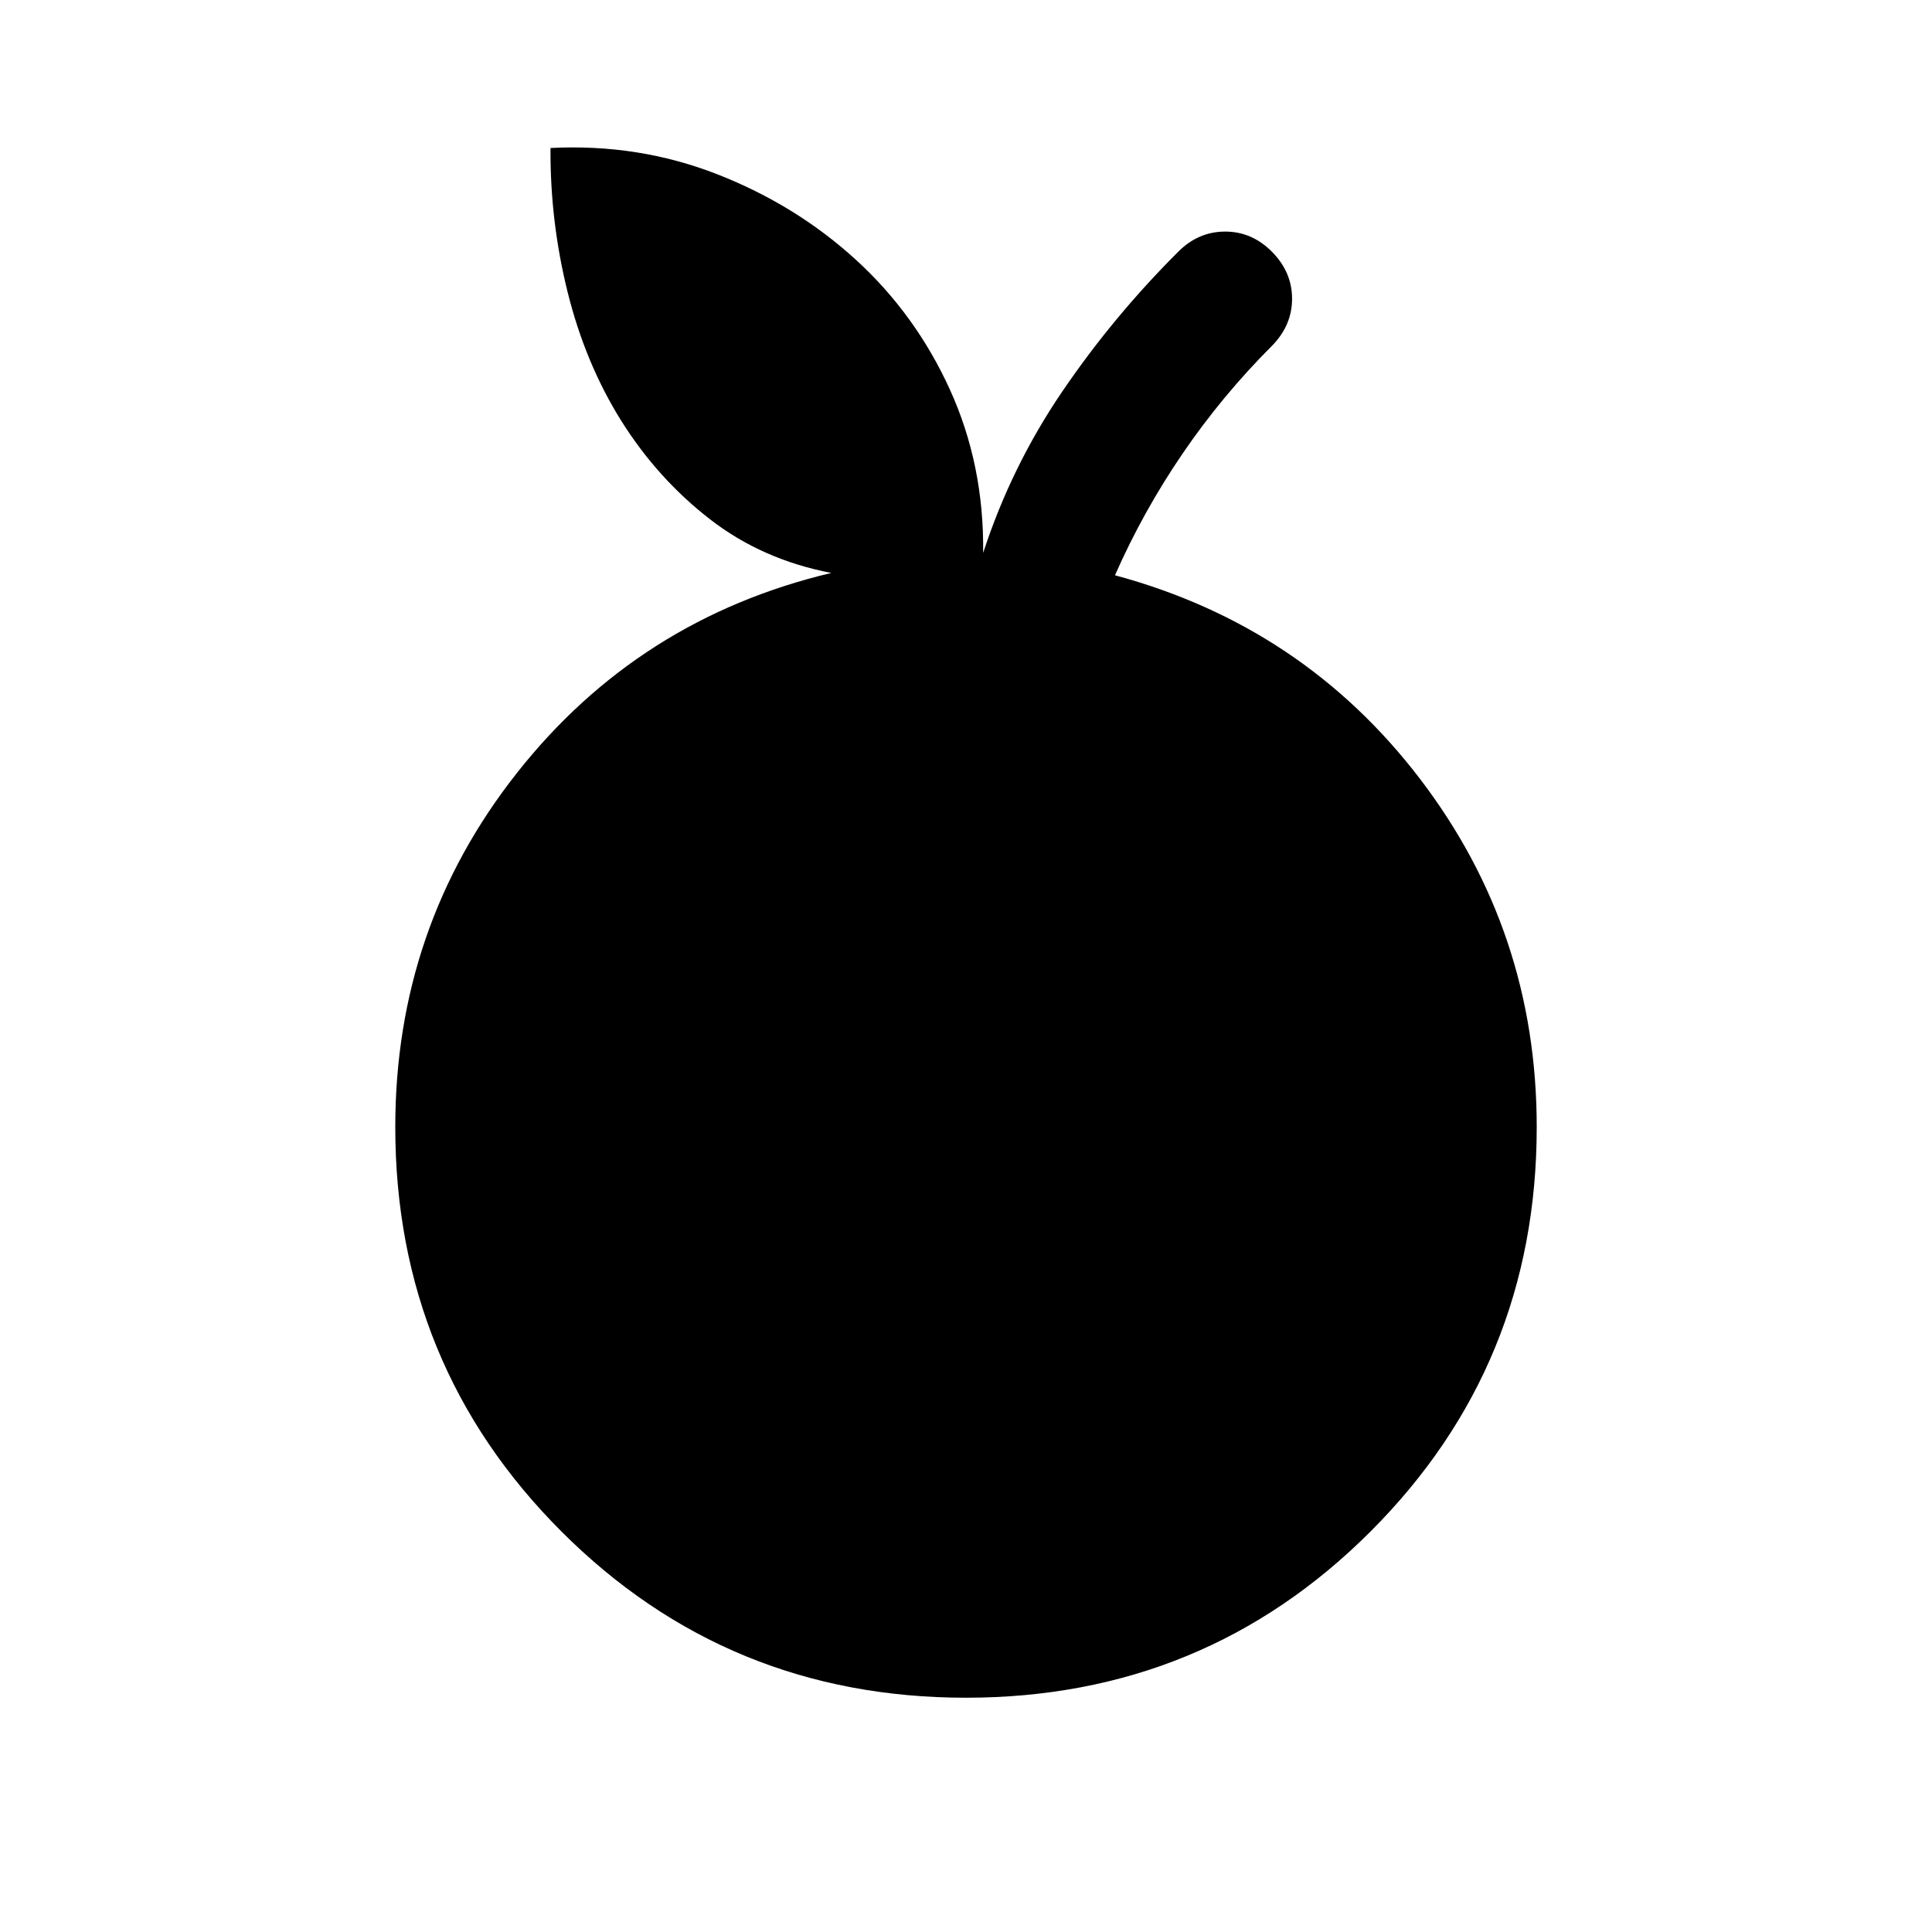
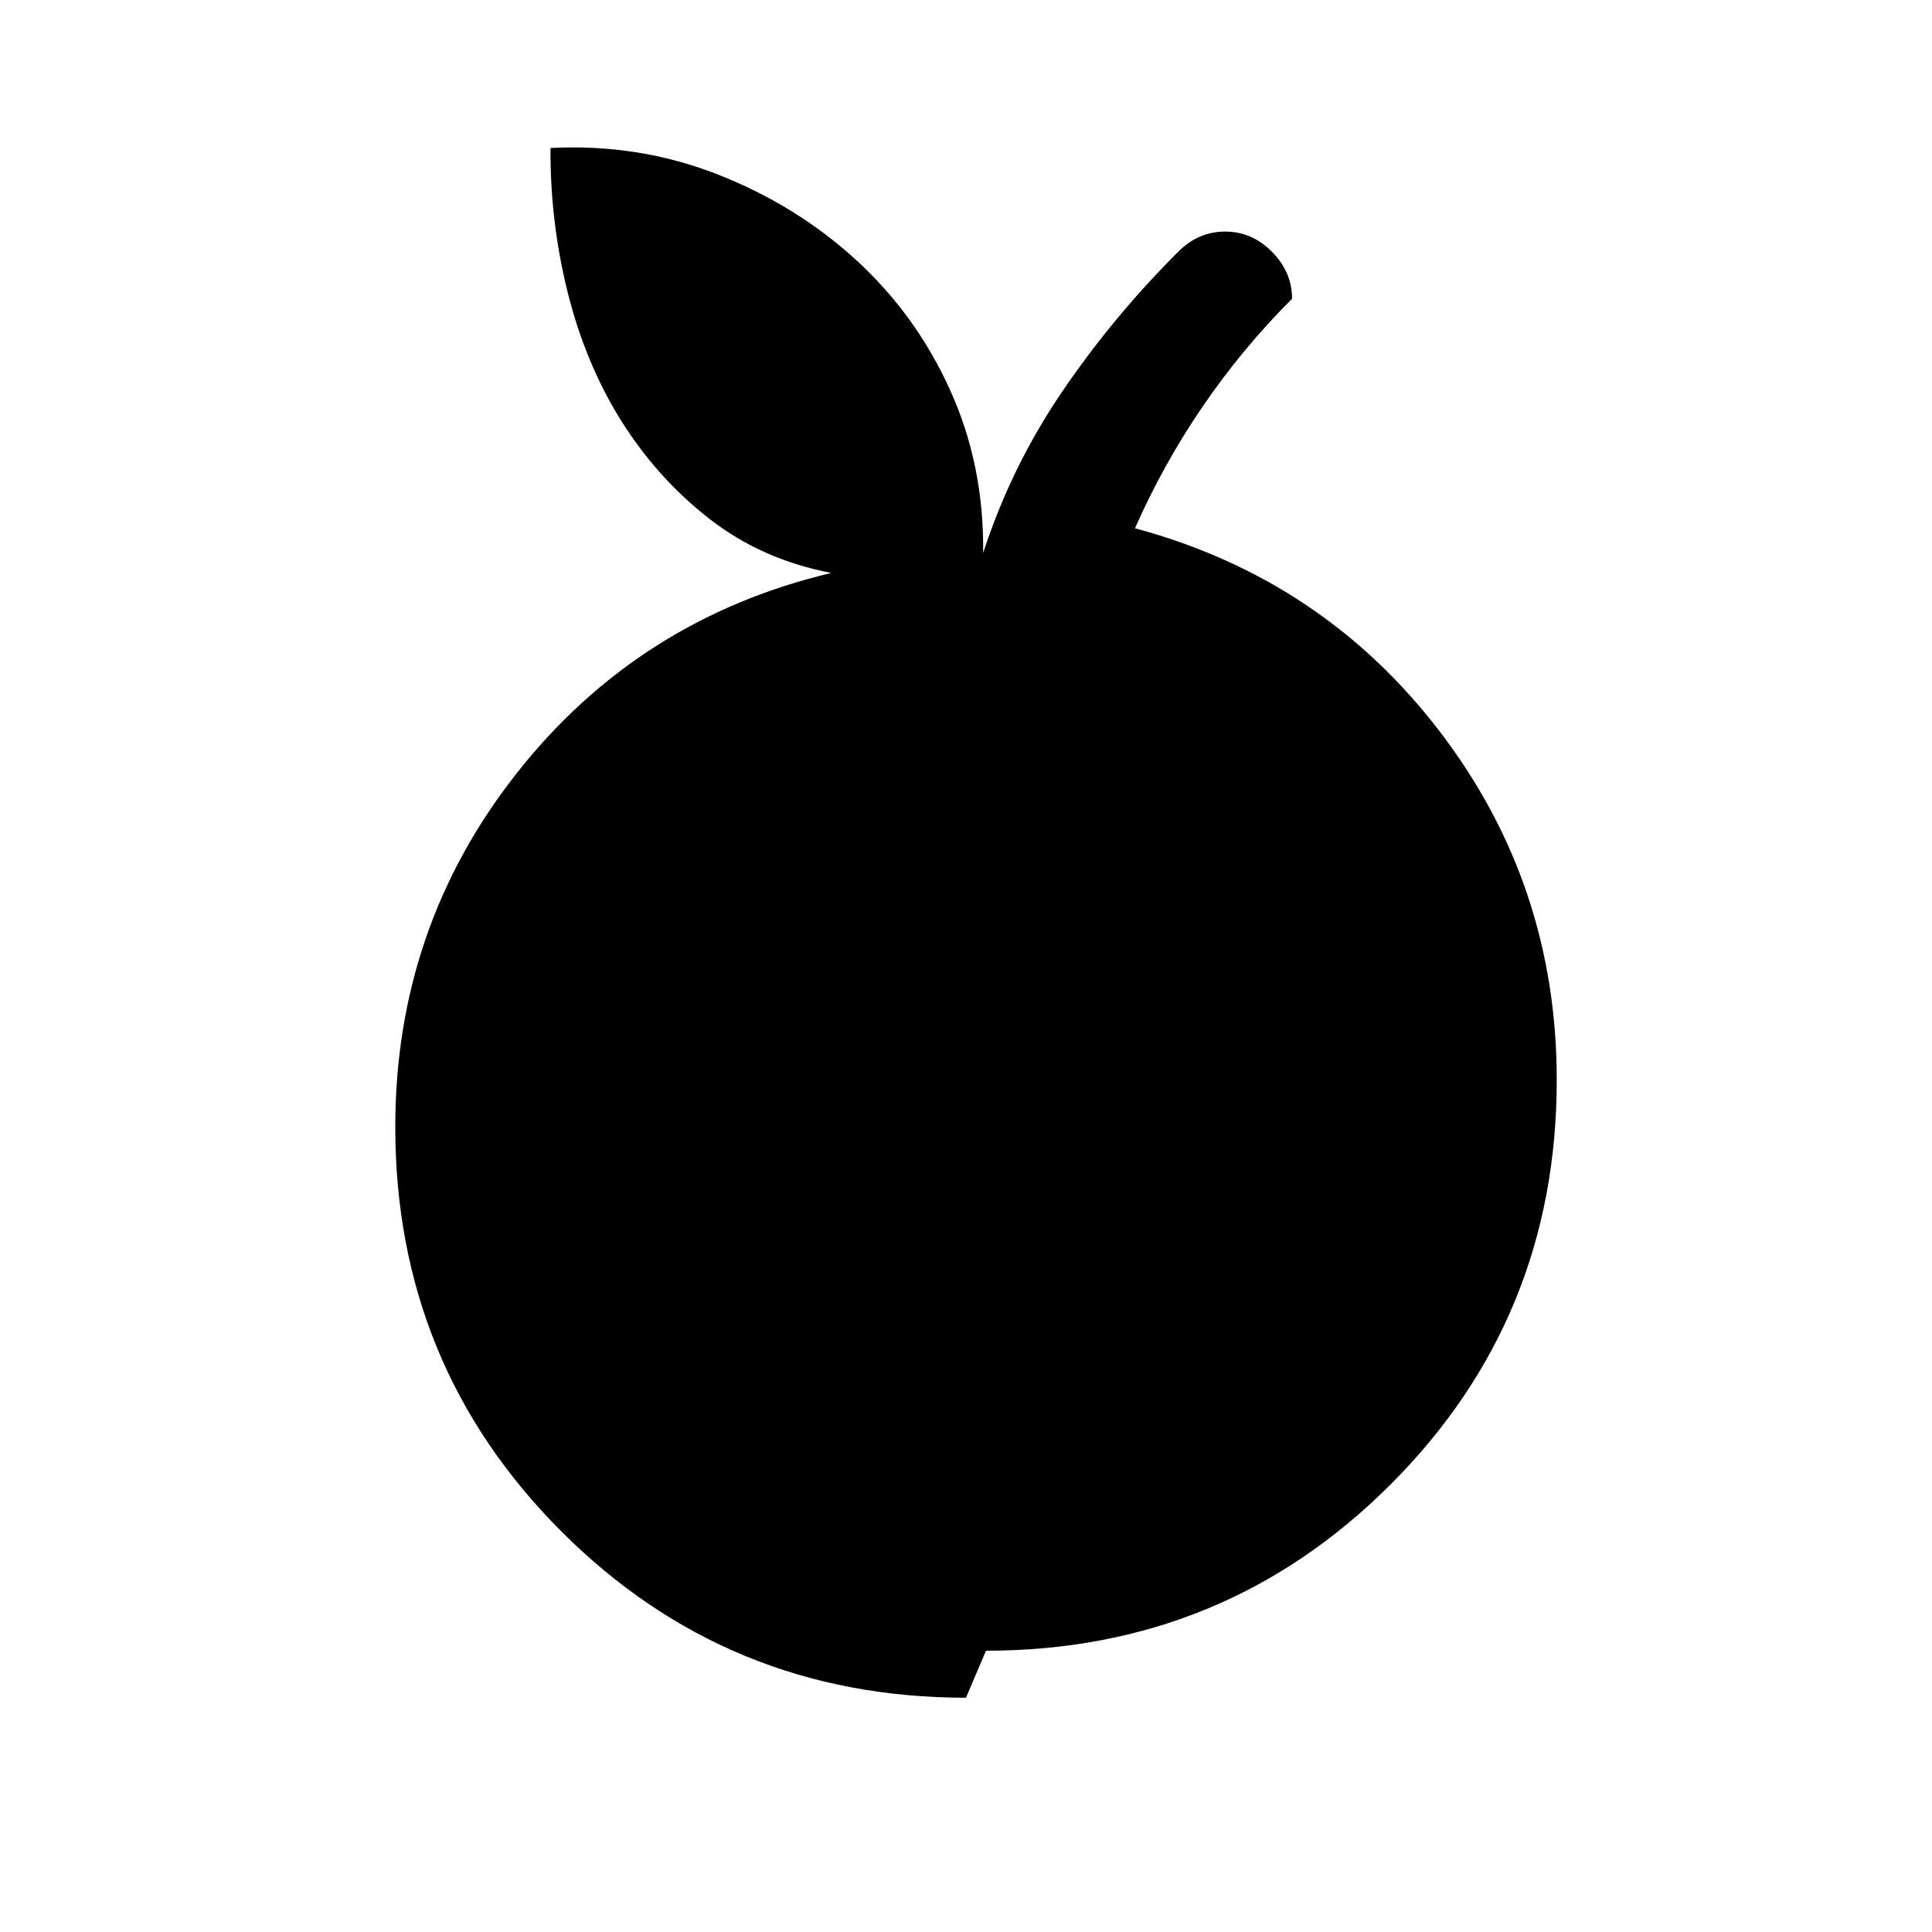
<svg xmlns="http://www.w3.org/2000/svg" width="48" height="48" viewBox="0 -960 960 960">
-   <path d="M479.98-116.41q-118.41 0-200.99-82.59-82.58-82.59-82.58-201 0-99.28 60.43-175.9 60.42-76.62 156.23-99.41-34.48-6.6-60.48-26.82t-44-48.94q-17.76-28.47-26.52-63.69-8.77-35.22-8.53-71.7 43.72-2.24 82.8 13.03 39.07 15.26 68.83 42.4 29.76 27.14 46.82 64.59 17.05 37.46 16.53 81.18 14-43 39.34-80.24 25.33-37.24 57.66-69.48 9.96-9.95 23.27-9.95 13.32 0 23.28 10.07 9.95 10.08 9.95 23.3t-9.95 23.36q-24.77 24.77-44.41 53.53-19.64 28.76-33.64 60.52 93.52 25.19 151.55 101.14 58.02 75.95 58.02 173.01 0 118.41-82.59 201-82.6 82.59-201.02 82.59Z" />
+   <path d="M479.98-116.41q-118.41 0-200.99-82.59-82.58-82.59-82.58-201 0-99.28 60.43-175.9 60.42-76.62 156.23-99.41-34.48-6.6-60.48-26.82t-44-48.94q-17.76-28.47-26.52-63.69-8.77-35.22-8.53-71.7 43.72-2.24 82.8 13.03 39.07 15.26 68.83 42.4 29.76 27.14 46.82 64.59 17.05 37.46 16.53 81.18 14-43 39.34-80.24 25.33-37.24 57.66-69.48 9.96-9.95 23.27-9.95 13.32 0 23.28 10.07 9.95 10.08 9.95 23.3q-24.77 24.77-44.41 53.53-19.64 28.76-33.64 60.52 93.52 25.19 151.55 101.14 58.02 75.95 58.02 173.01 0 118.41-82.59 201-82.6 82.59-201.02 82.59Z" />
</svg>